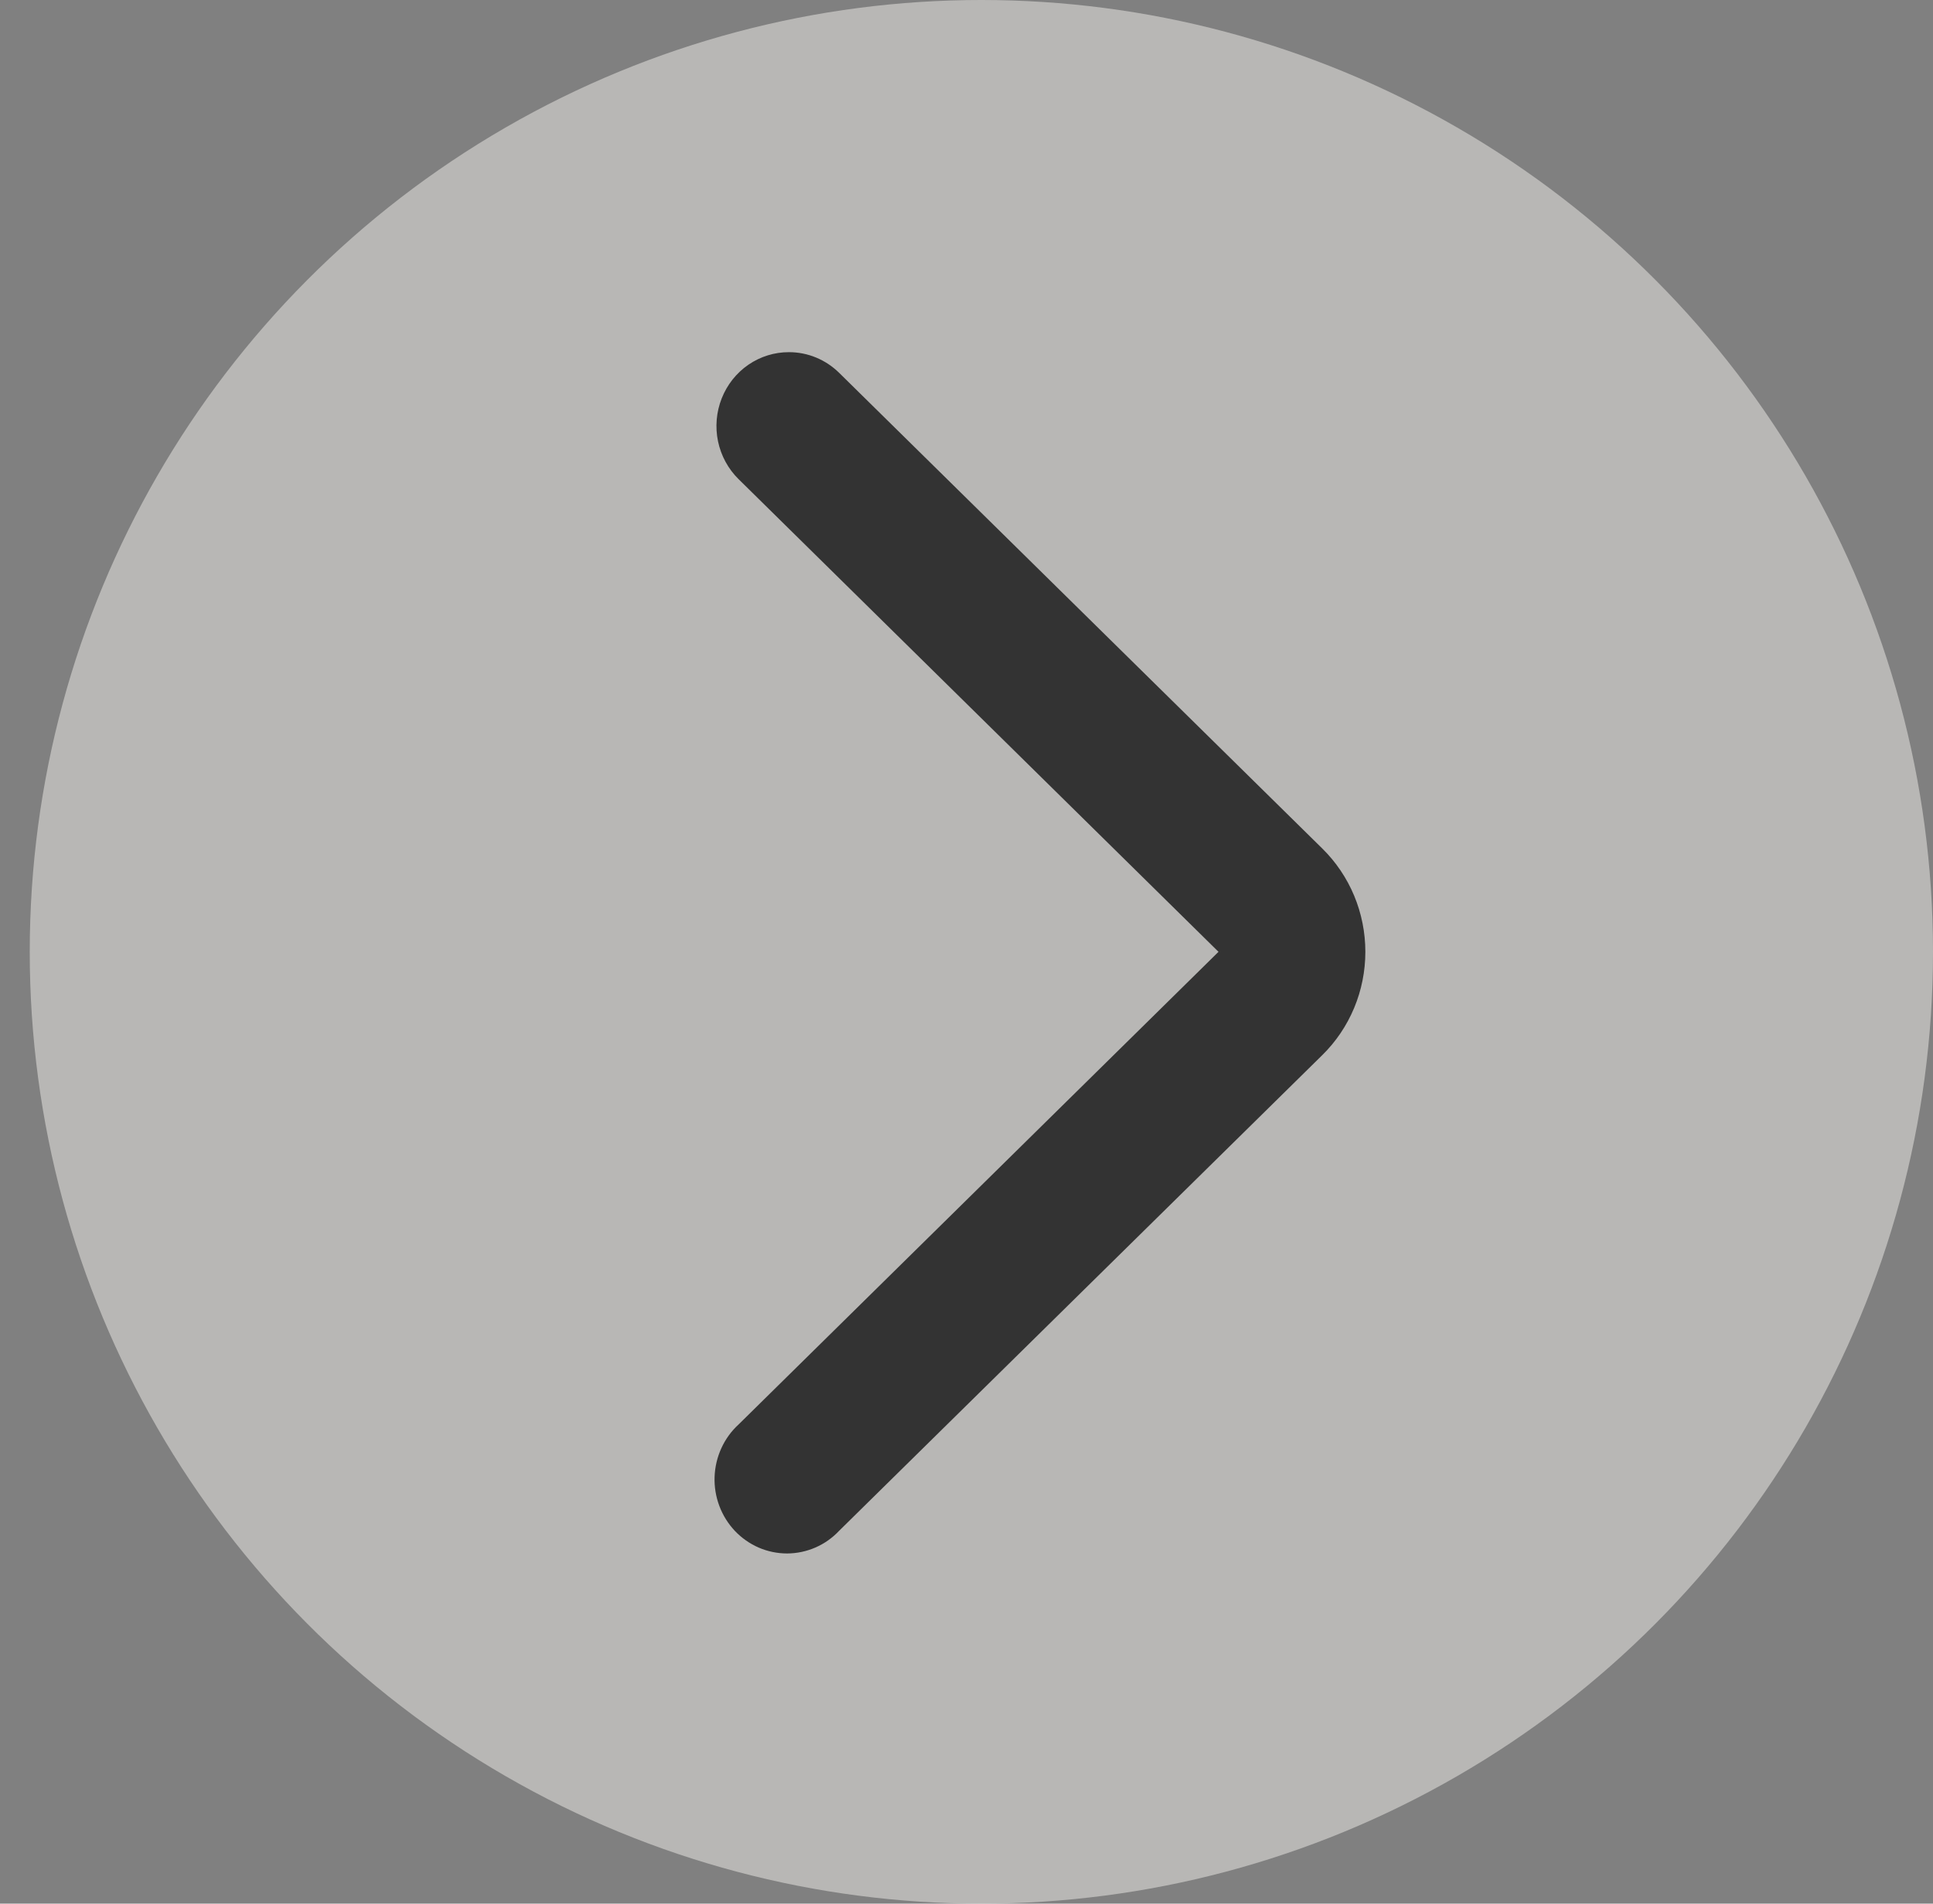
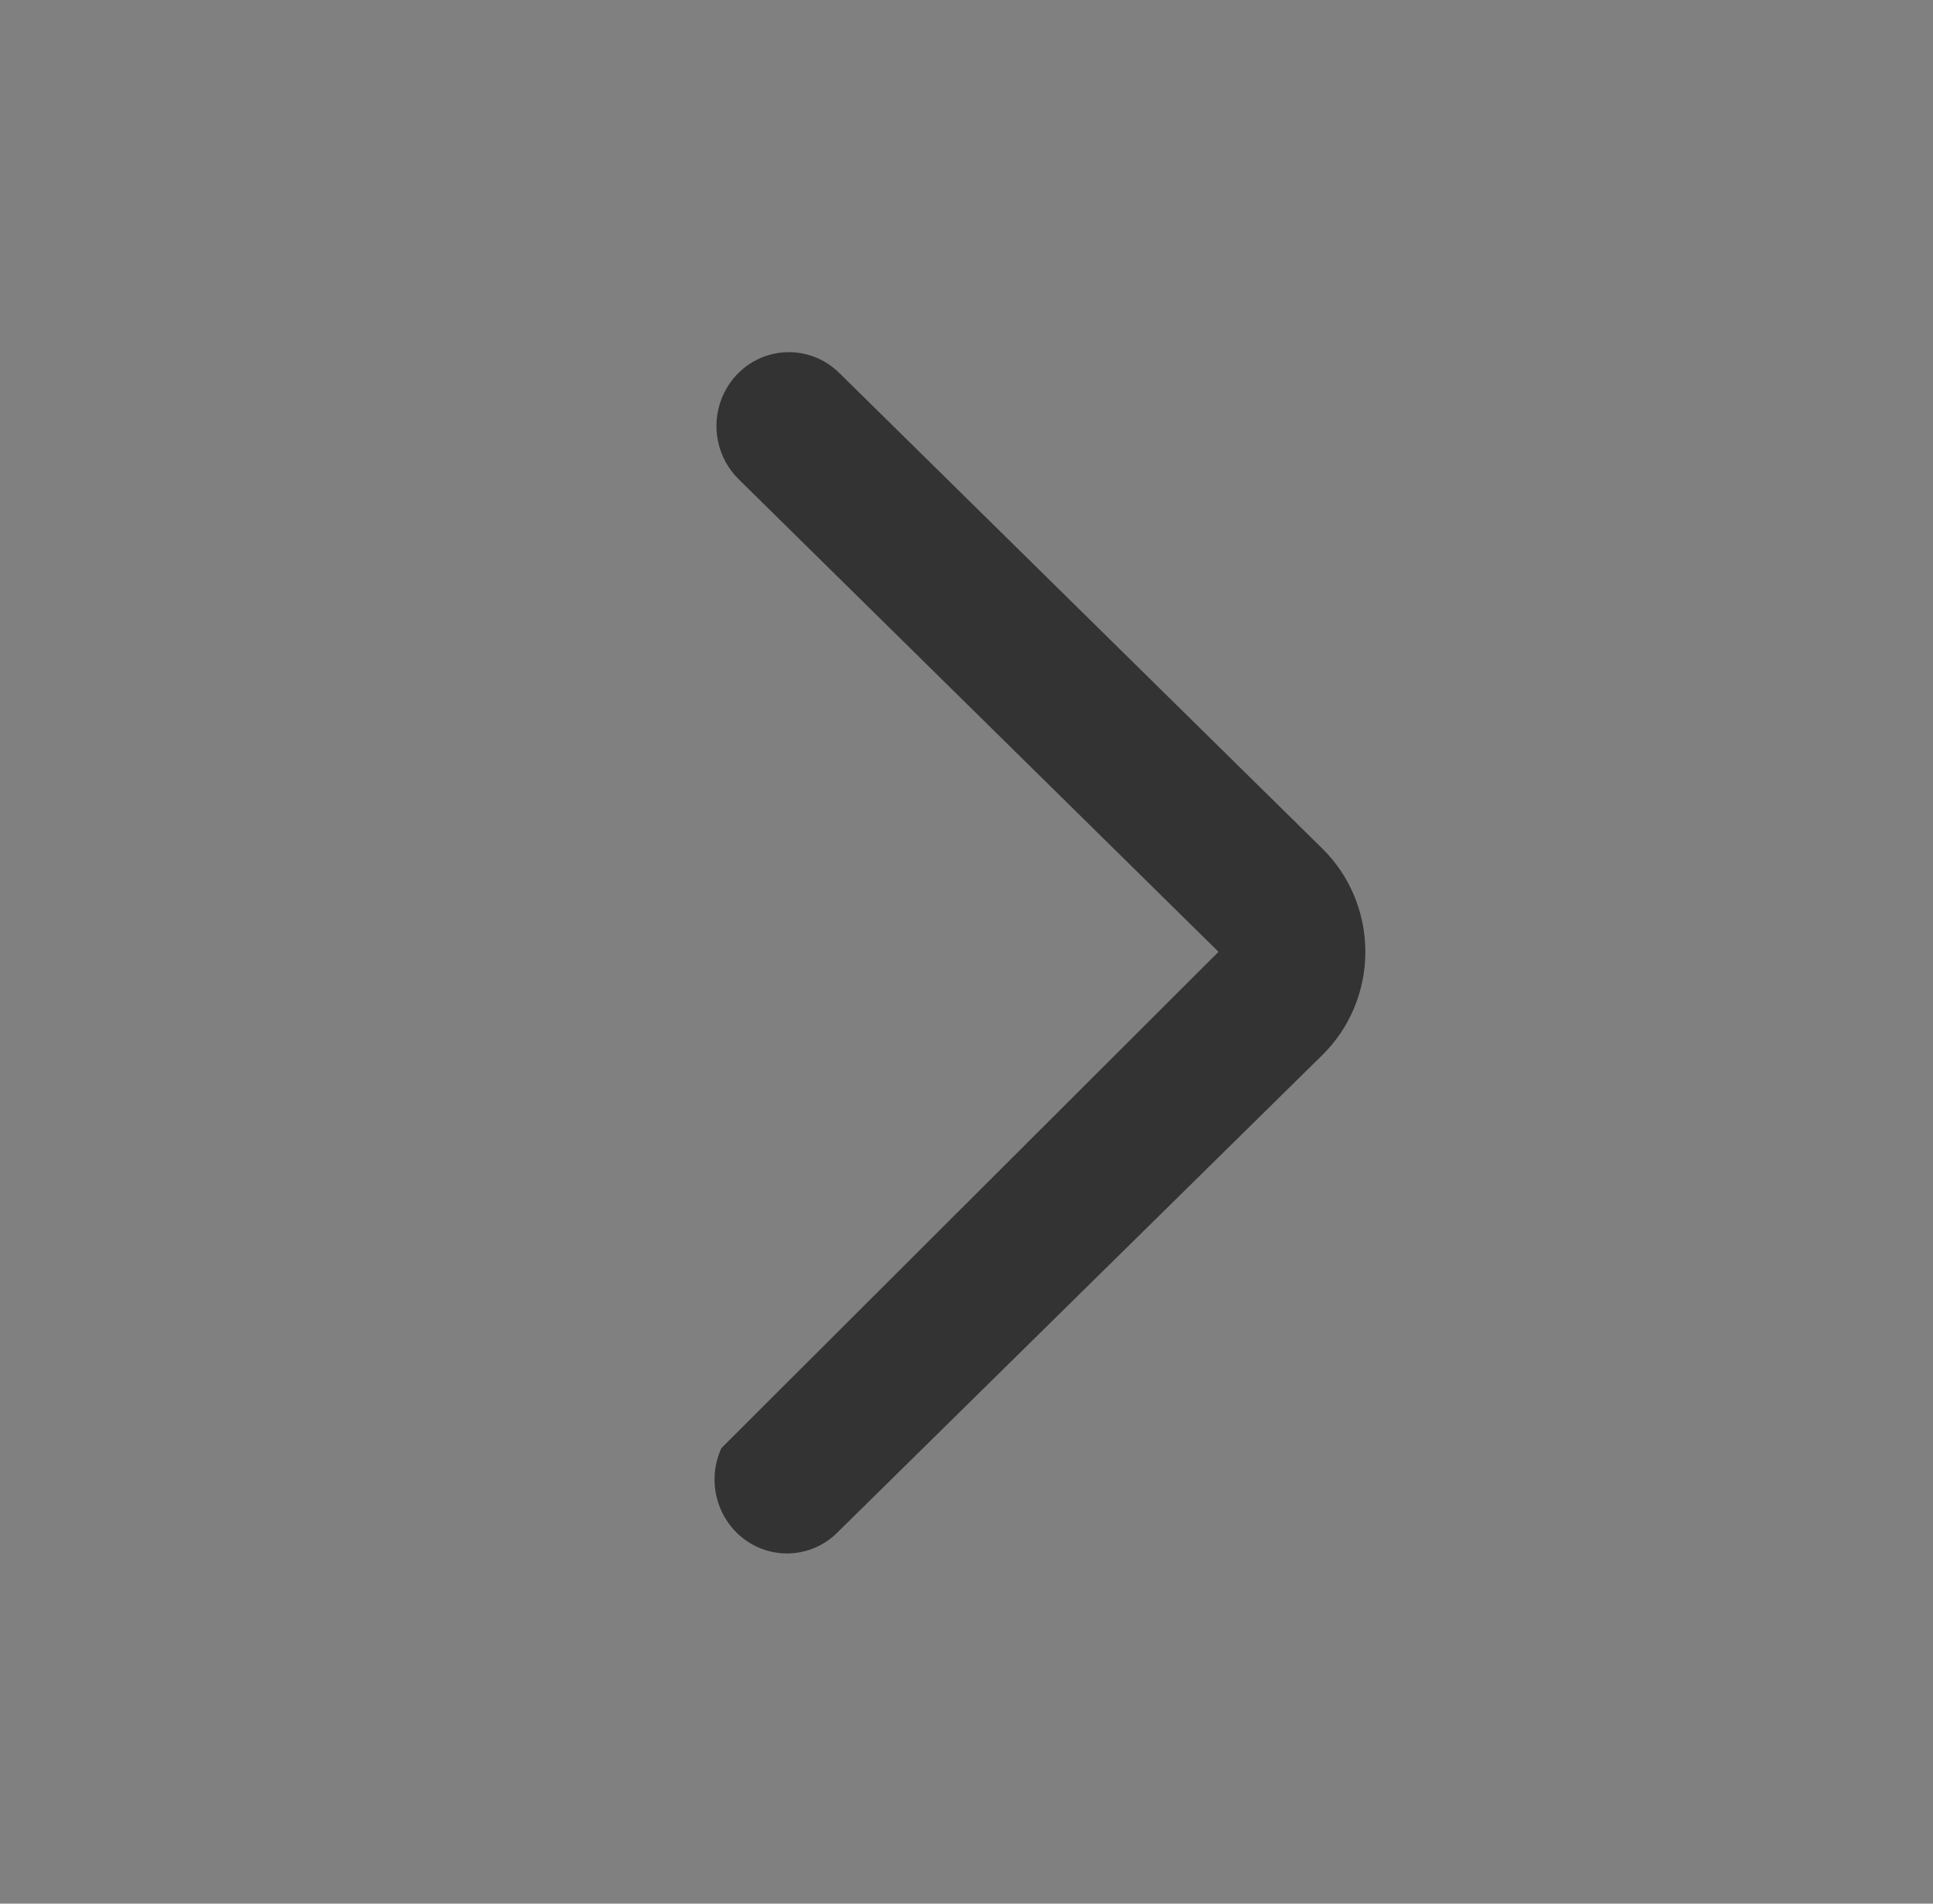
<svg xmlns="http://www.w3.org/2000/svg" width="65" height="64" viewBox="0 0 65 64" fill="none">
  <rect x="0" y="0" width="65" height="64" fill="#808080" stroke="none" />
-   <circle cx="33" cy="32" r="32" fill="#F6F4F0" fill-opacity="0.47" />
-   <path d="M26.529 11.84C27.16 11.839 27.766 12.089 28.22 12.537L44.463 28.526C44.921 28.976 45.286 29.515 45.535 30.112C45.784 30.709 45.912 31.351 45.912 32C45.912 32.648 45.784 33.291 45.535 33.887C45.286 34.484 44.921 35.024 44.463 35.473L28.22 51.462C27.993 51.704 27.721 51.896 27.419 52.027C27.118 52.158 26.794 52.226 26.467 52.227C26.139 52.227 25.815 52.16 25.513 52.03C25.212 51.899 24.939 51.708 24.711 51.468C24.484 51.227 24.306 50.942 24.189 50.63C24.072 50.318 24.017 49.985 24.029 49.651C24.041 49.316 24.119 48.988 24.258 48.685C24.396 48.383 24.594 48.111 24.838 47.888L40.974 32L24.838 16.111C24.488 15.768 24.247 15.325 24.145 14.84C24.044 14.356 24.087 13.851 24.269 13.392C24.451 12.932 24.763 12.539 25.166 12.262C25.569 11.986 26.043 11.839 26.529 11.84Z" fill="#333333" />
+   <path d="M26.529 11.84C27.16 11.839 27.766 12.089 28.22 12.537L44.463 28.526C44.921 28.976 45.286 29.515 45.535 30.112C45.784 30.709 45.912 31.351 45.912 32C45.912 32.648 45.784 33.291 45.535 33.887C45.286 34.484 44.921 35.024 44.463 35.473L28.22 51.462C27.993 51.704 27.721 51.896 27.419 52.027C27.118 52.158 26.794 52.226 26.467 52.227C26.139 52.227 25.815 52.16 25.513 52.03C25.212 51.899 24.939 51.708 24.711 51.468C24.484 51.227 24.306 50.942 24.189 50.63C24.072 50.318 24.017 49.985 24.029 49.651C24.041 49.316 24.119 48.988 24.258 48.685L40.974 32L24.838 16.111C24.488 15.768 24.247 15.325 24.145 14.84C24.044 14.356 24.087 13.851 24.269 13.392C24.451 12.932 24.763 12.539 25.166 12.262C25.569 11.986 26.043 11.839 26.529 11.84Z" fill="#333333" />
</svg>